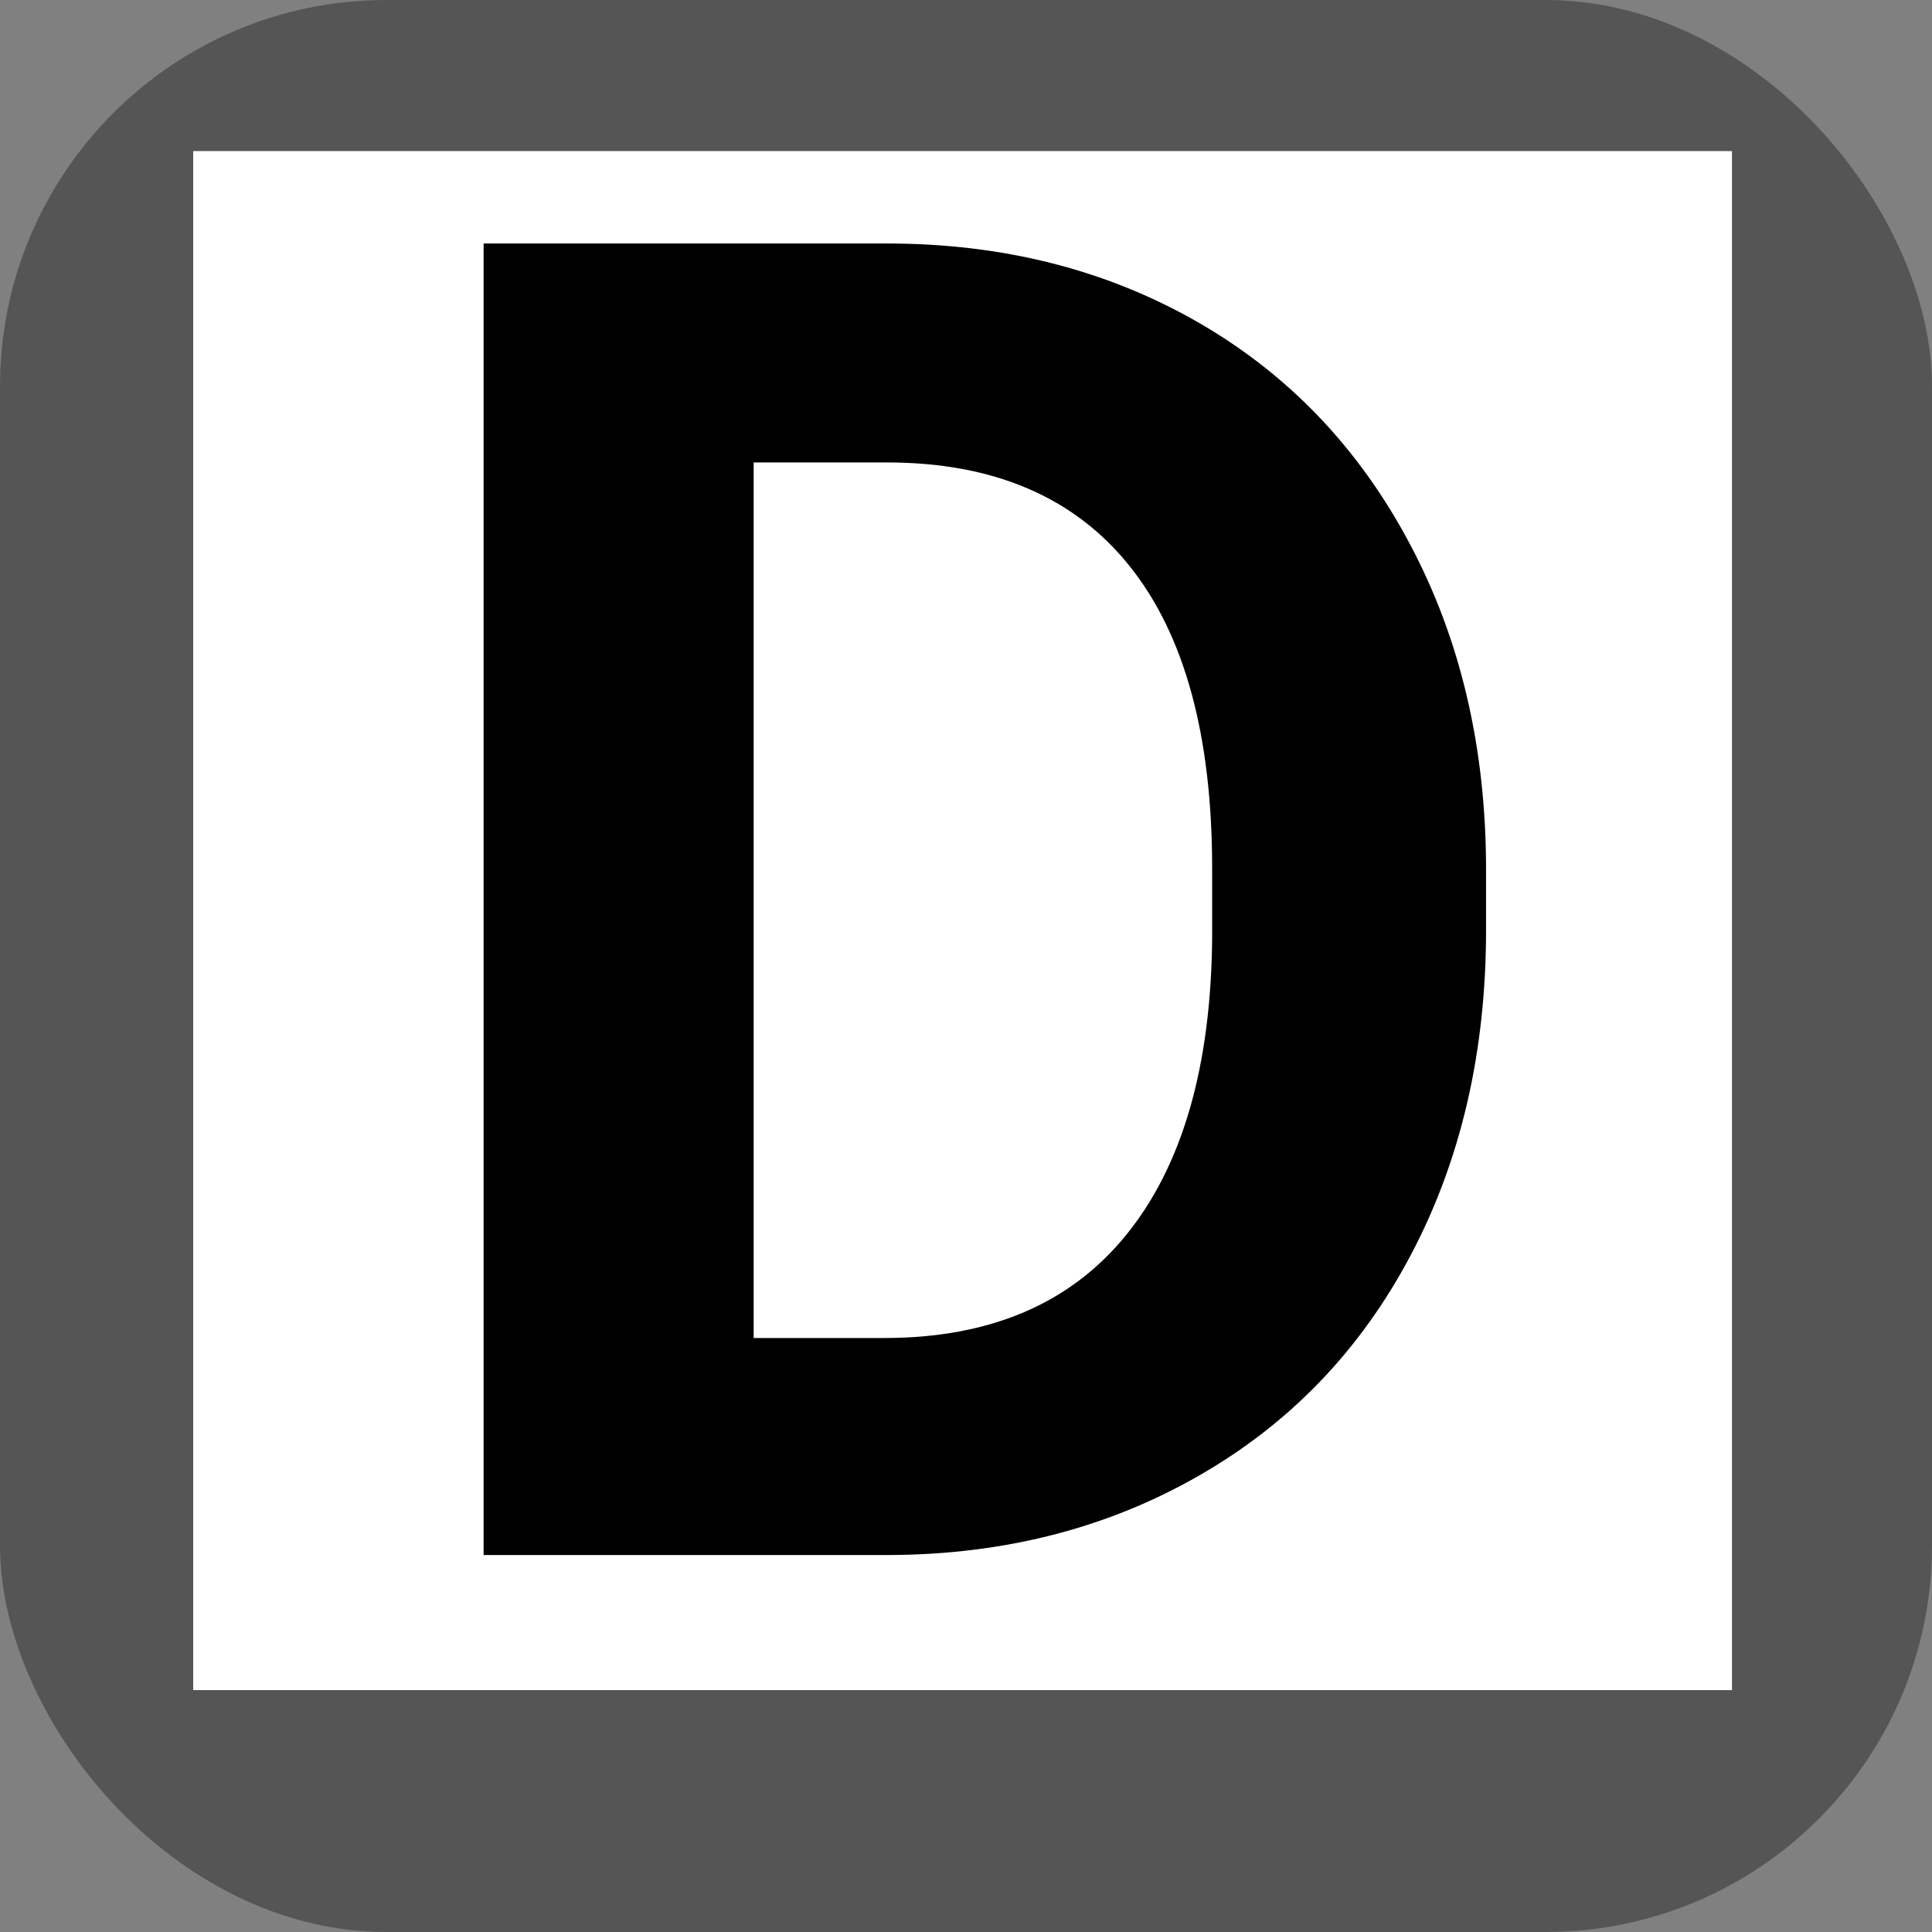
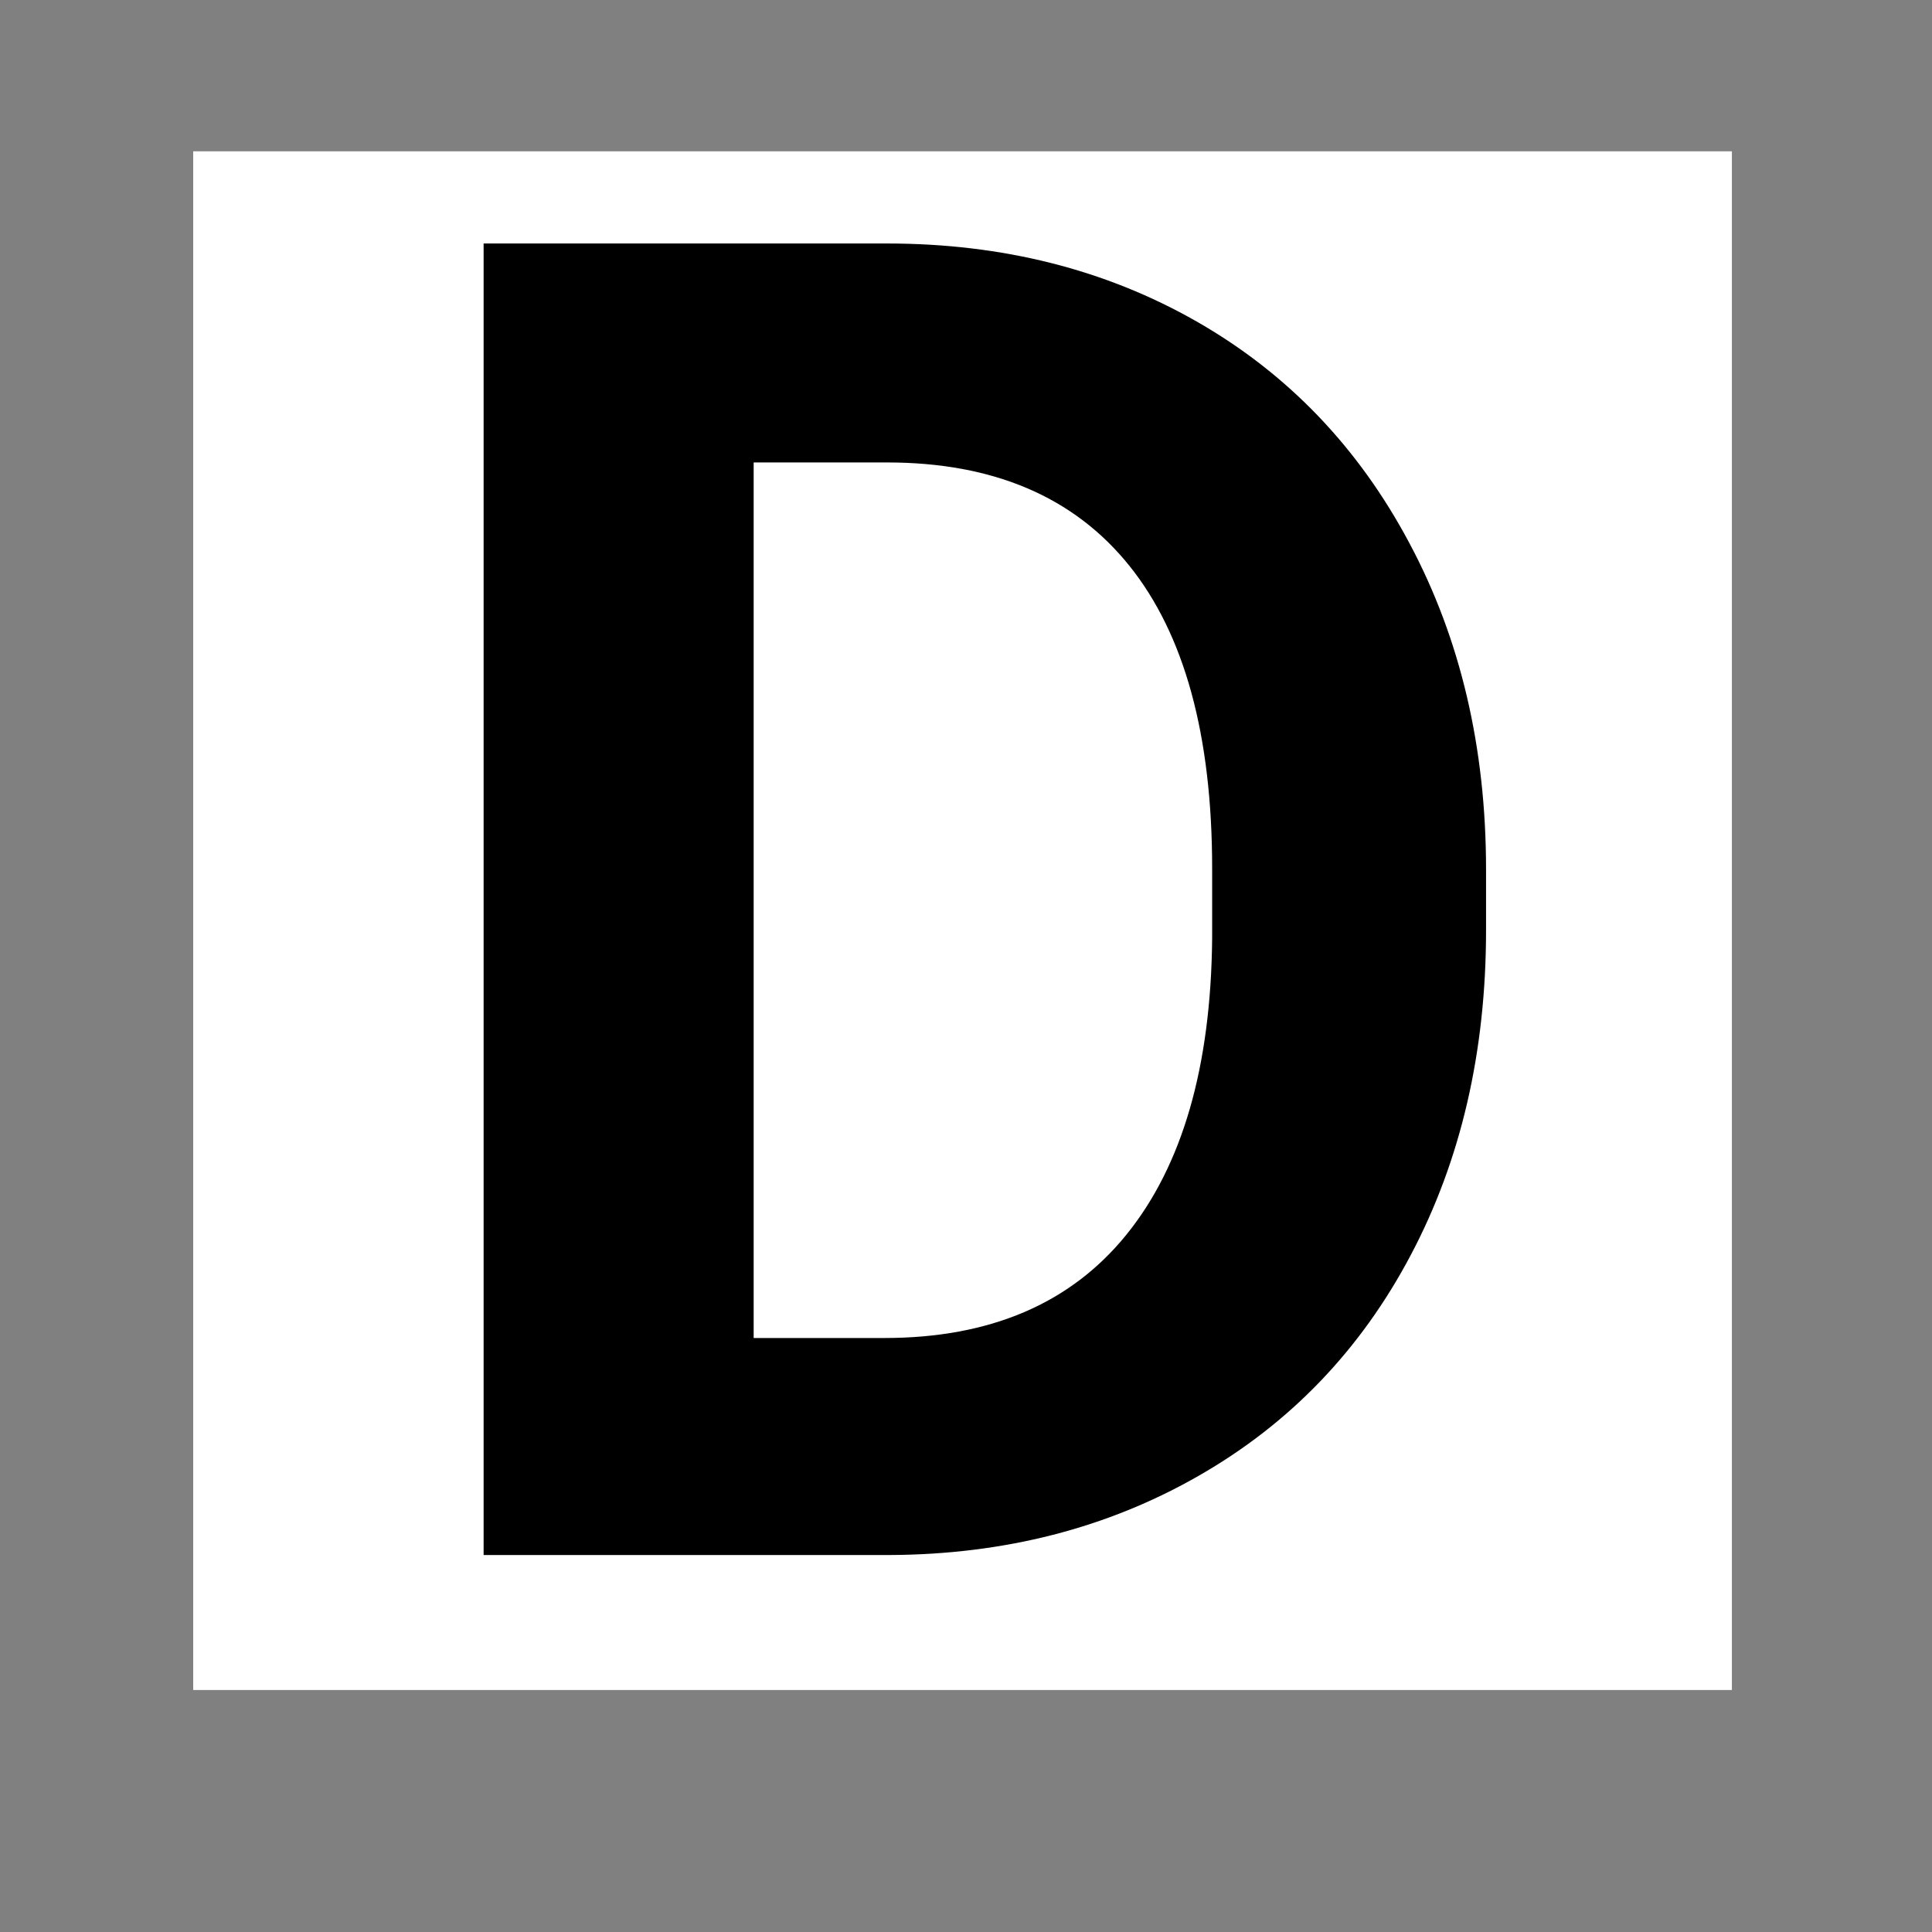
<svg xmlns="http://www.w3.org/2000/svg" version="1.1" width="1000" height="1000">
  <rect width="100%" height="100%" fill="#808080" stroke="none" />
-   <rect width="1000" height="1000" rx="200" ry="200" fill="#555555" />
  <g transform="matrix(5.333,0,0,5.333,100,78.333)">
    <svg version="1.1" width="150" height="150">
      <svg width="150" zoomAndPan="magnify" viewBox="0 0 112.5 112.5" height="150" preserveAspectRatio="xMidYMid meet" version="1.0">
        <defs>
          <g />
          <clipPath id="854ba41c07">
            <path d="M 0 0 L 112.004 0 L 112.004 112.004 L 0 112.004 Z M 0 0 " clip-rule="nonzero" />
          </clipPath>
        </defs>
        <g clip-path="url(#854ba41c07)">
-           <path fill="#ffffff" d="M 0 0 L 112.5 0 L 112.5 120 L 0 120 Z M 0 0 " fill-opacity="1" fill-rule="nonzero" />
-           <path fill="#ffffff" d="M 0 0 L 112.5 0 L 112.5 112.5 L 0 112.5 Z M 0 0 " fill-opacity="1" fill-rule="nonzero" />
          <path fill="#ffffff" d="M 0 0 L 112.5 0 L 112.5 112.5 L 0 112.5 Z M 0 0 " fill-opacity="1" fill-rule="nonzero" />
        </g>
        <g fill="#000000" fill-opacity="1">
          <g transform="translate(12.609, 102.177)">
            <g>
              <path d="M 8.531 0 L 8.531 -95.469 L 37.891 -95.469 C 46.285 -95.469 53.797 -93.578 60.422 -89.797 C 67.047 -86.016 72.211 -80.633 75.922 -73.656 C 79.641 -66.688 81.5 -58.766 81.5 -49.891 L 81.5 -45.5 C 81.5 -36.625 79.672 -28.734 76.016 -21.828 C 72.367 -14.922 67.223 -9.566 60.578 -5.766 C 53.941 -1.961 46.445 -0.039 38.094 0 Z M 28.188 -79.531 L 28.188 -15.797 L 37.703 -15.797 C 45.391 -15.797 51.266 -18.305 55.328 -23.328 C 59.398 -28.359 61.477 -35.551 61.562 -44.906 L 61.562 -49.969 C 61.562 -59.664 59.551 -67.016 55.531 -72.016 C 51.508 -77.023 45.629 -79.531 37.891 -79.531 Z M 28.188 -79.531 " />
            </g>
          </g>
        </g>
      </svg>
    </svg>
  </g>
</svg>